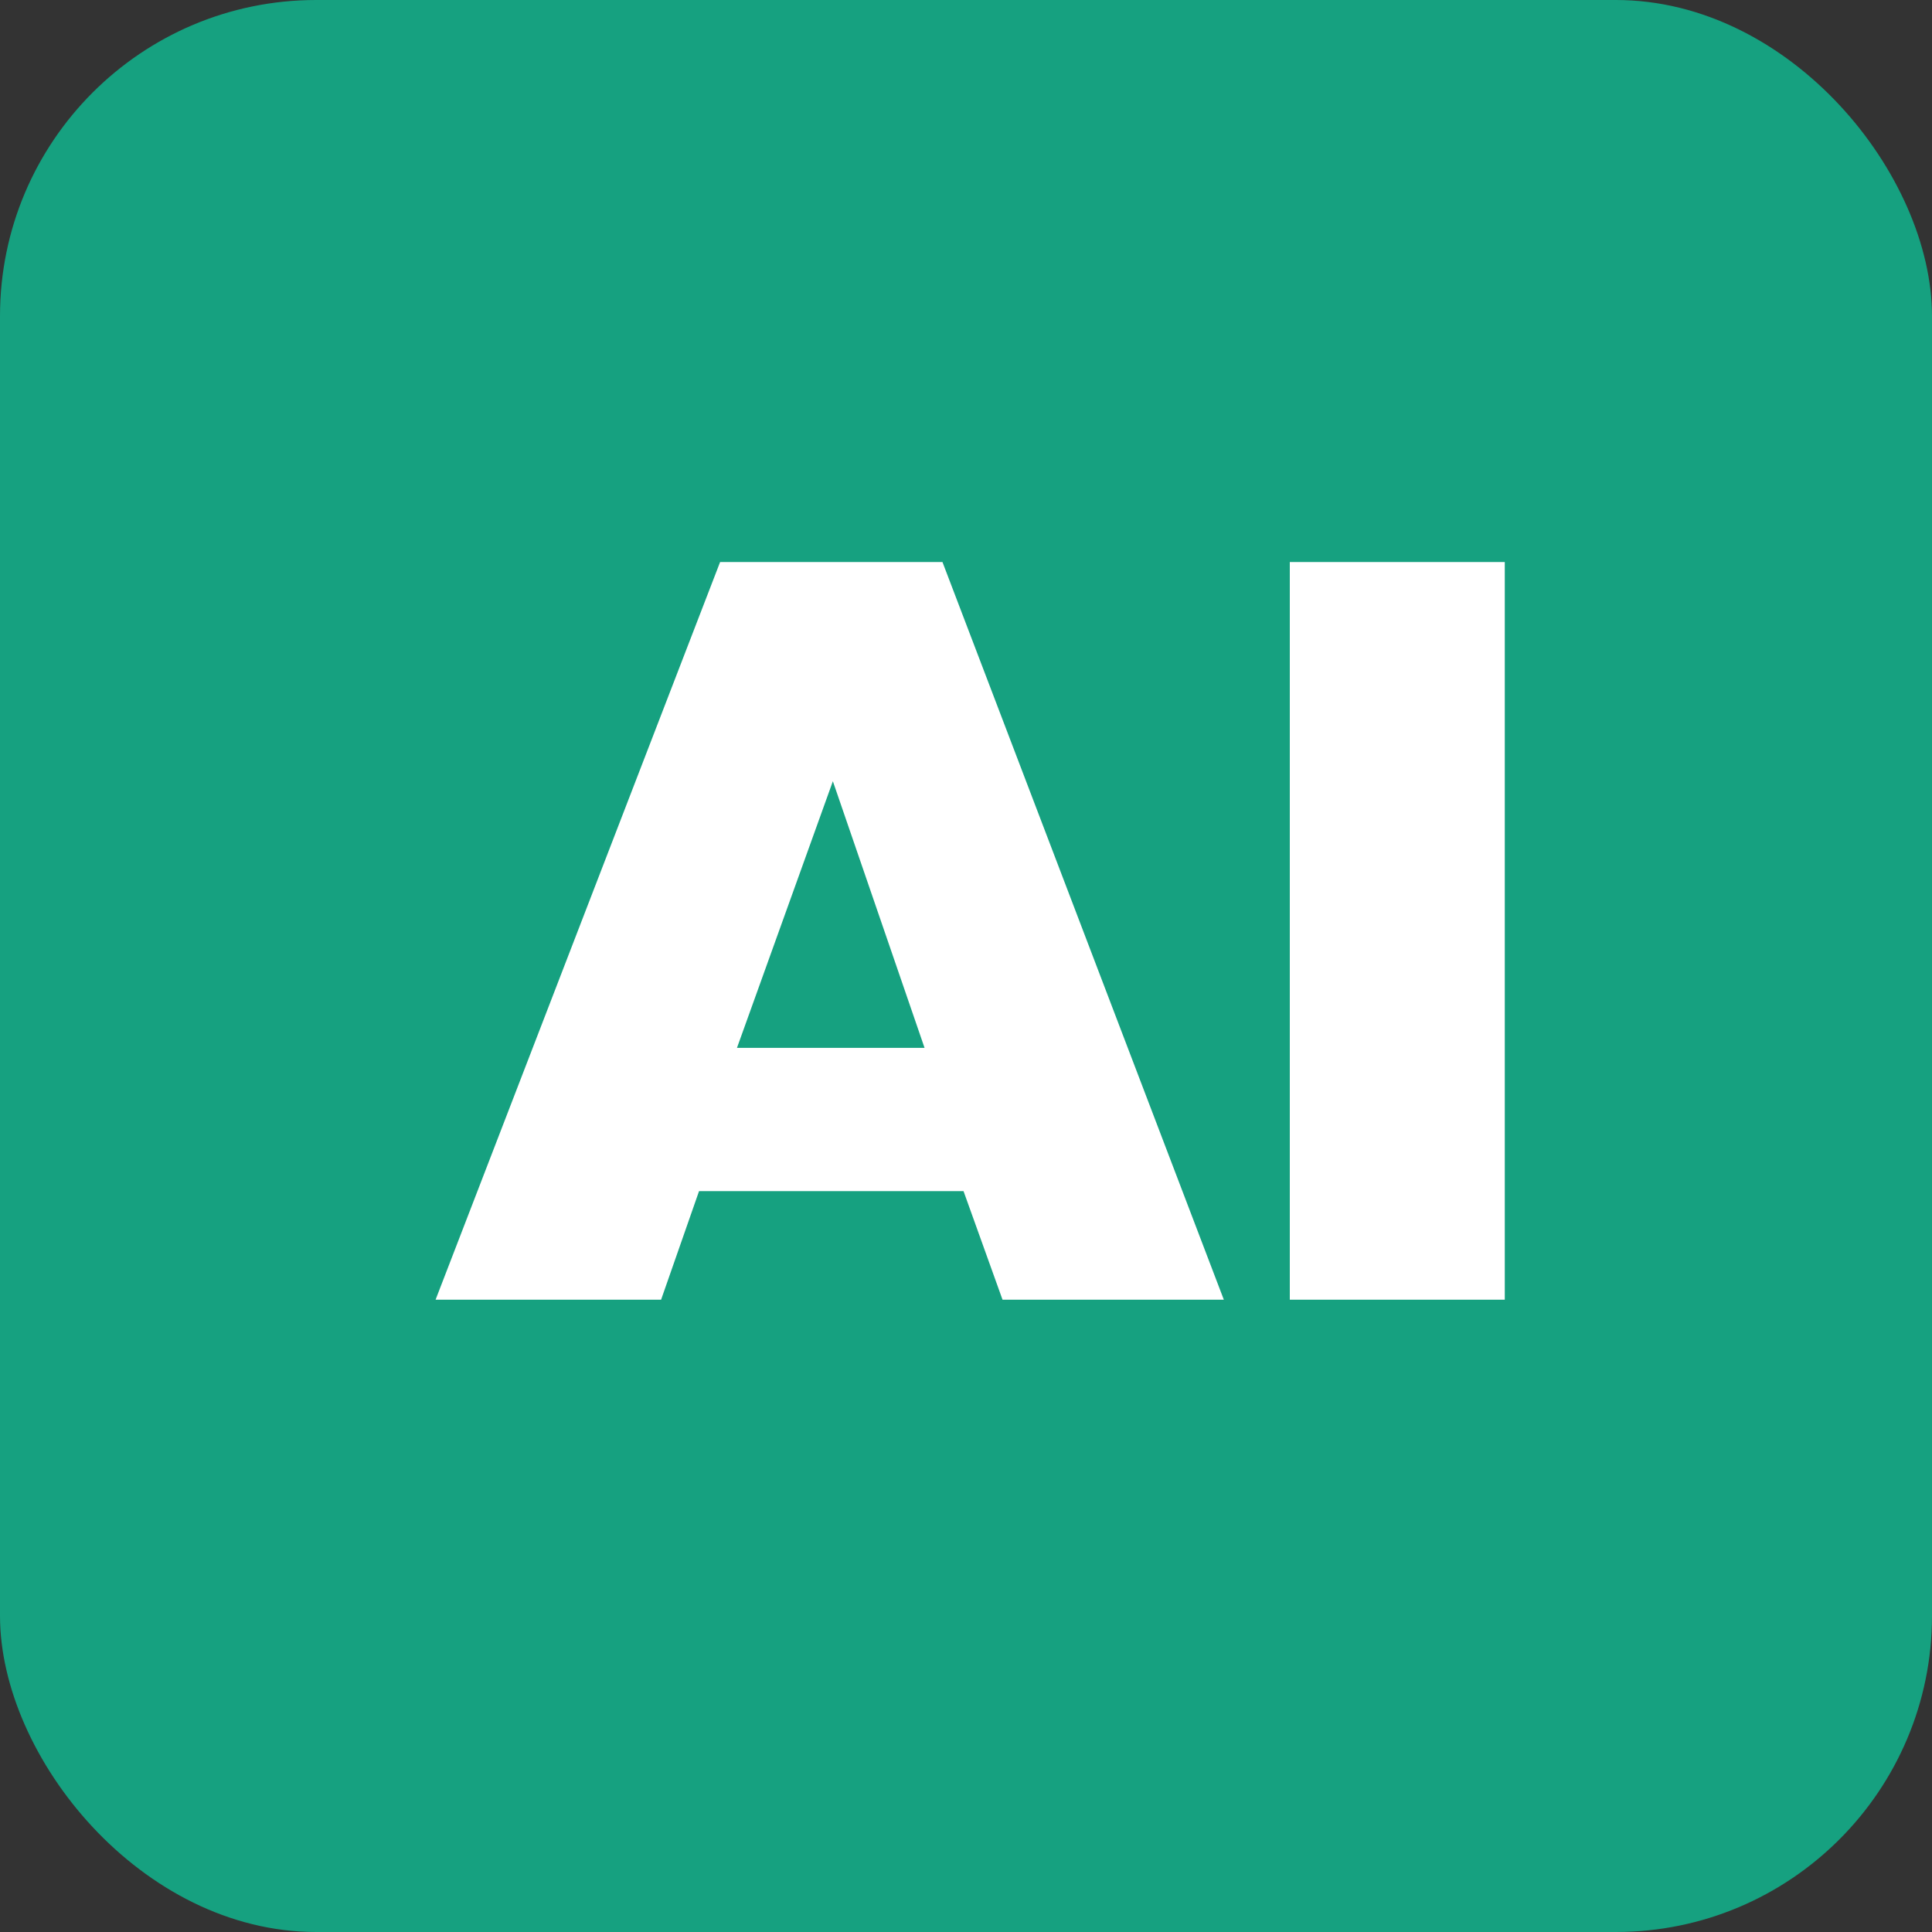
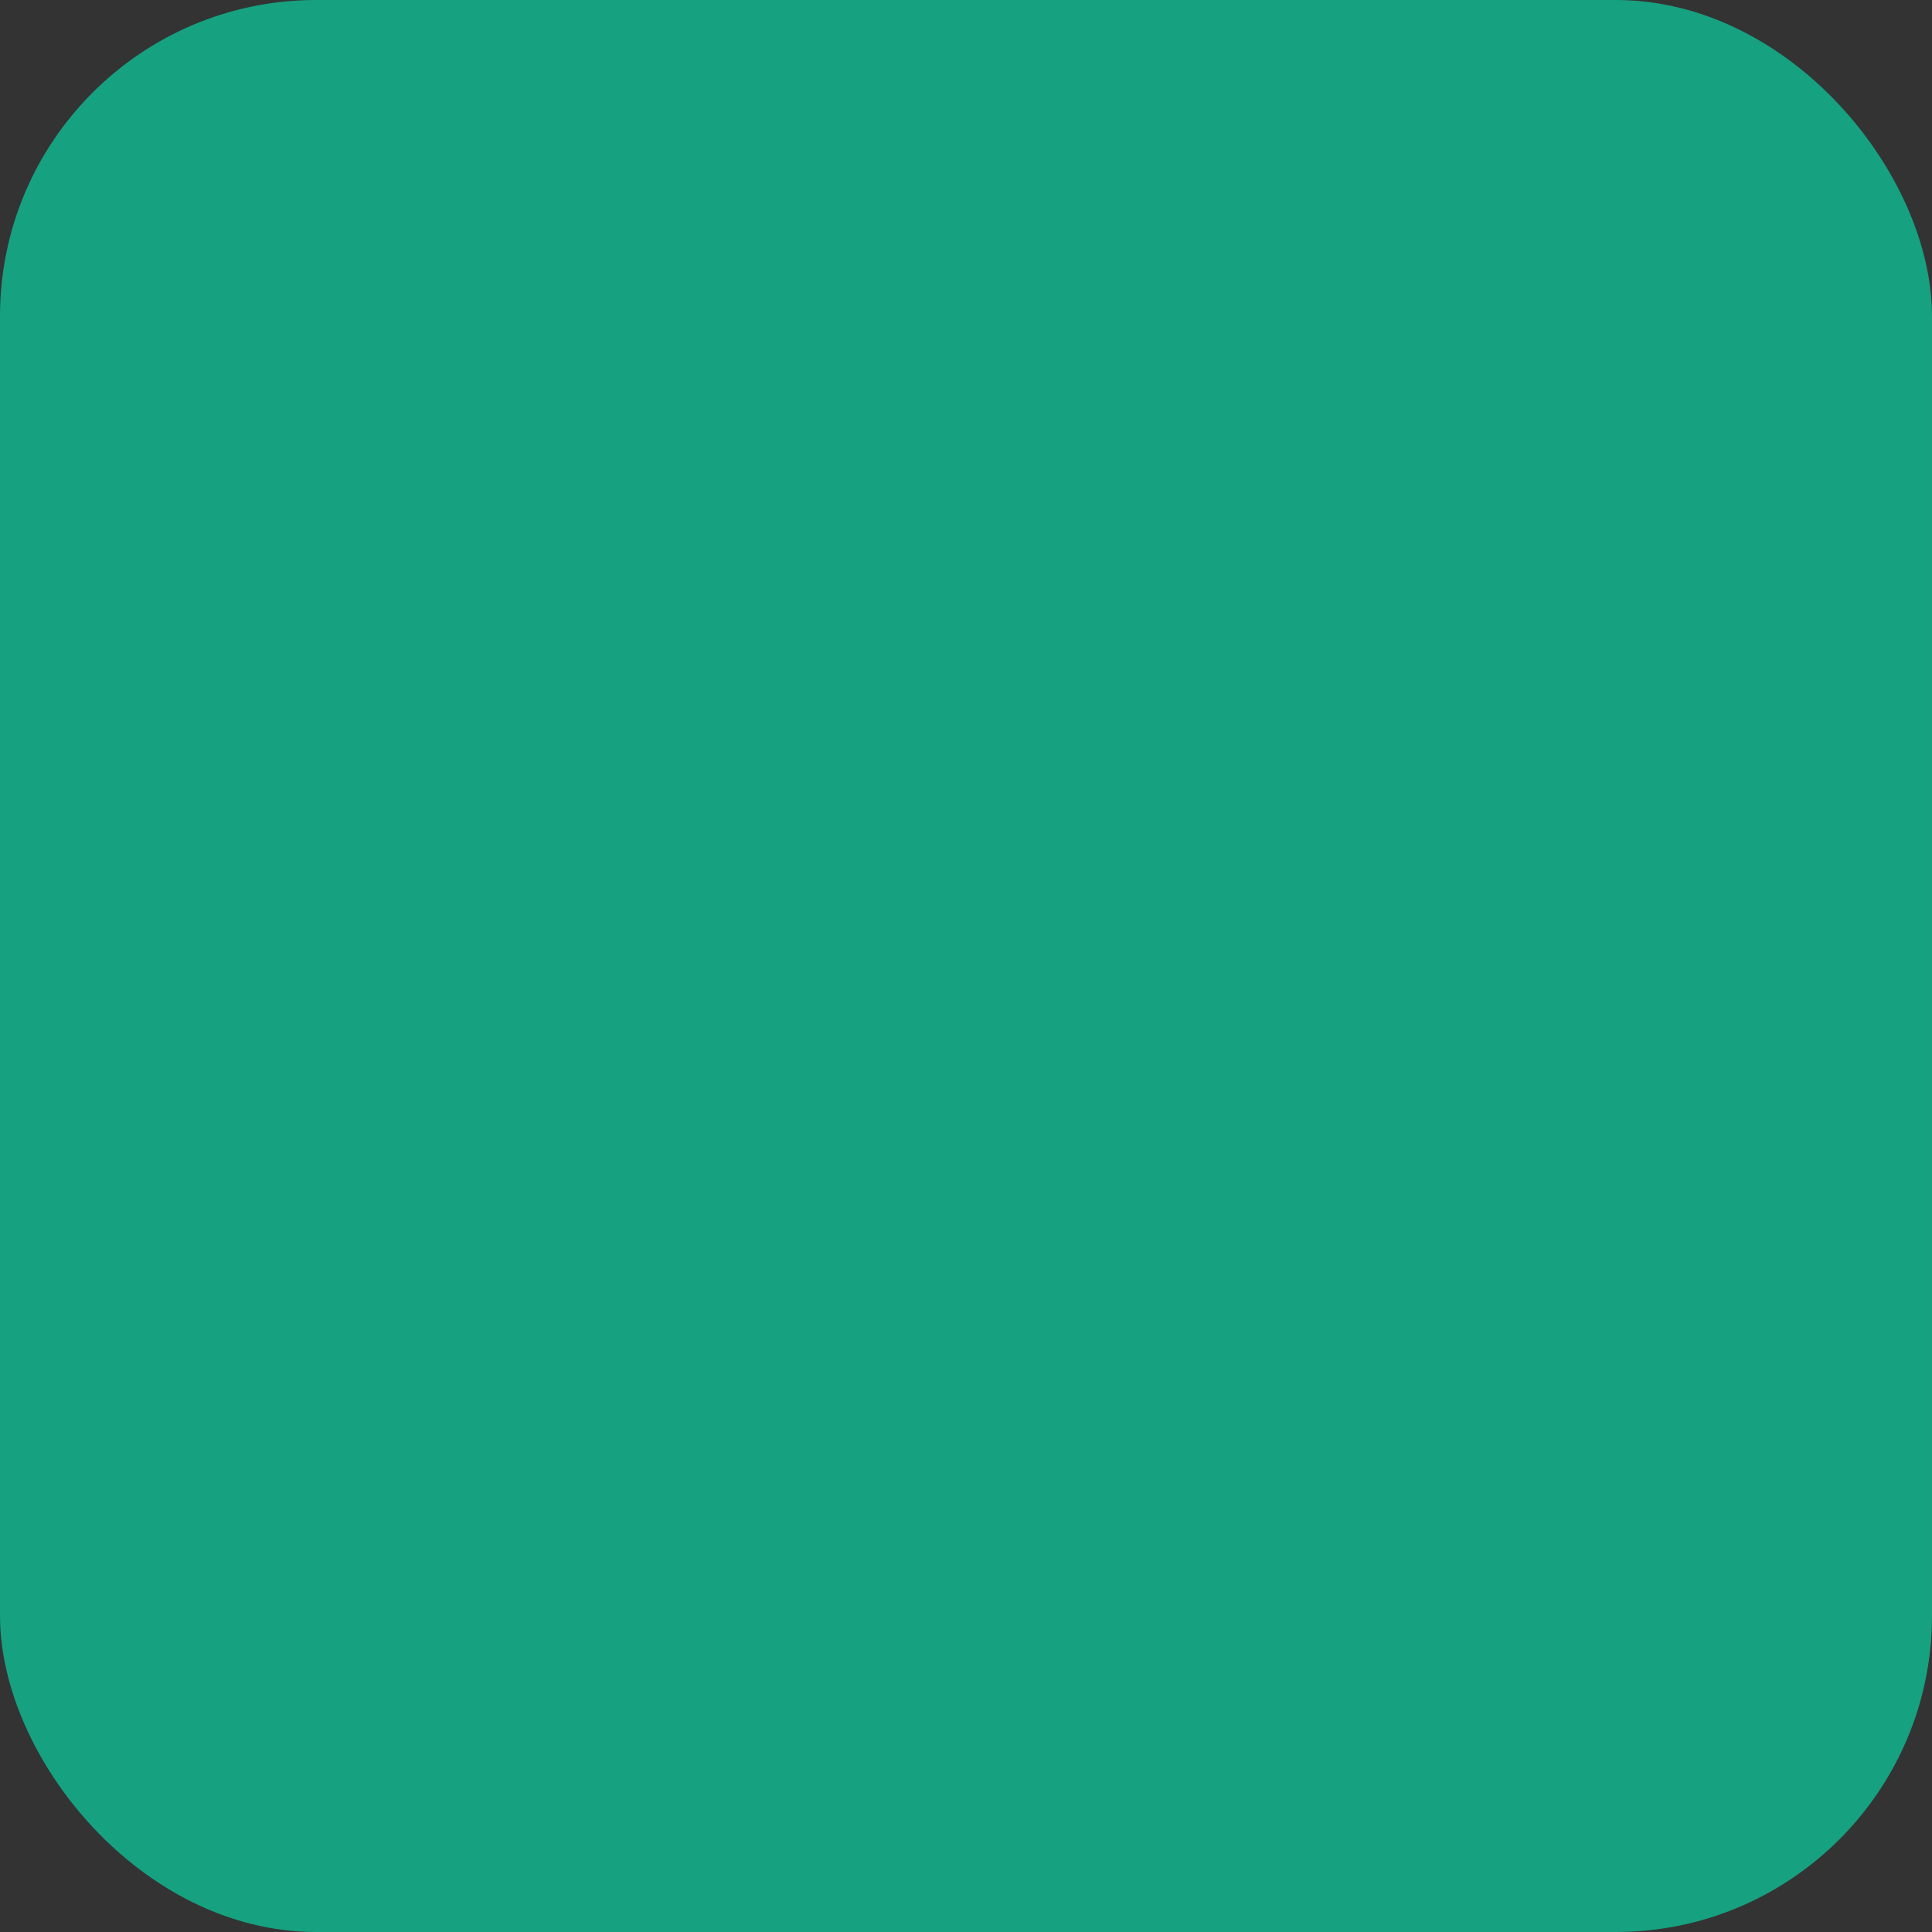
<svg xmlns="http://www.w3.org/2000/svg" width="55" height="55" viewBox="0 0 55 55" fill="none">
  <rect x="0" y="0" width="55" height="55" fill="#333333" stroke="none" />
  <rect width="55" height="55" rx="9" fill="#16A180" />
-   <path d="M34.84 37H28.54L27.43 33.91H19.9L18.82 37H12.4L20.5 16H26.83L34.84 37ZM20.98 29.83H26.32L23.71 22.24L20.98 29.83ZM42.838 37H36.718V16H42.838V37Z" fill="white" />
</svg>